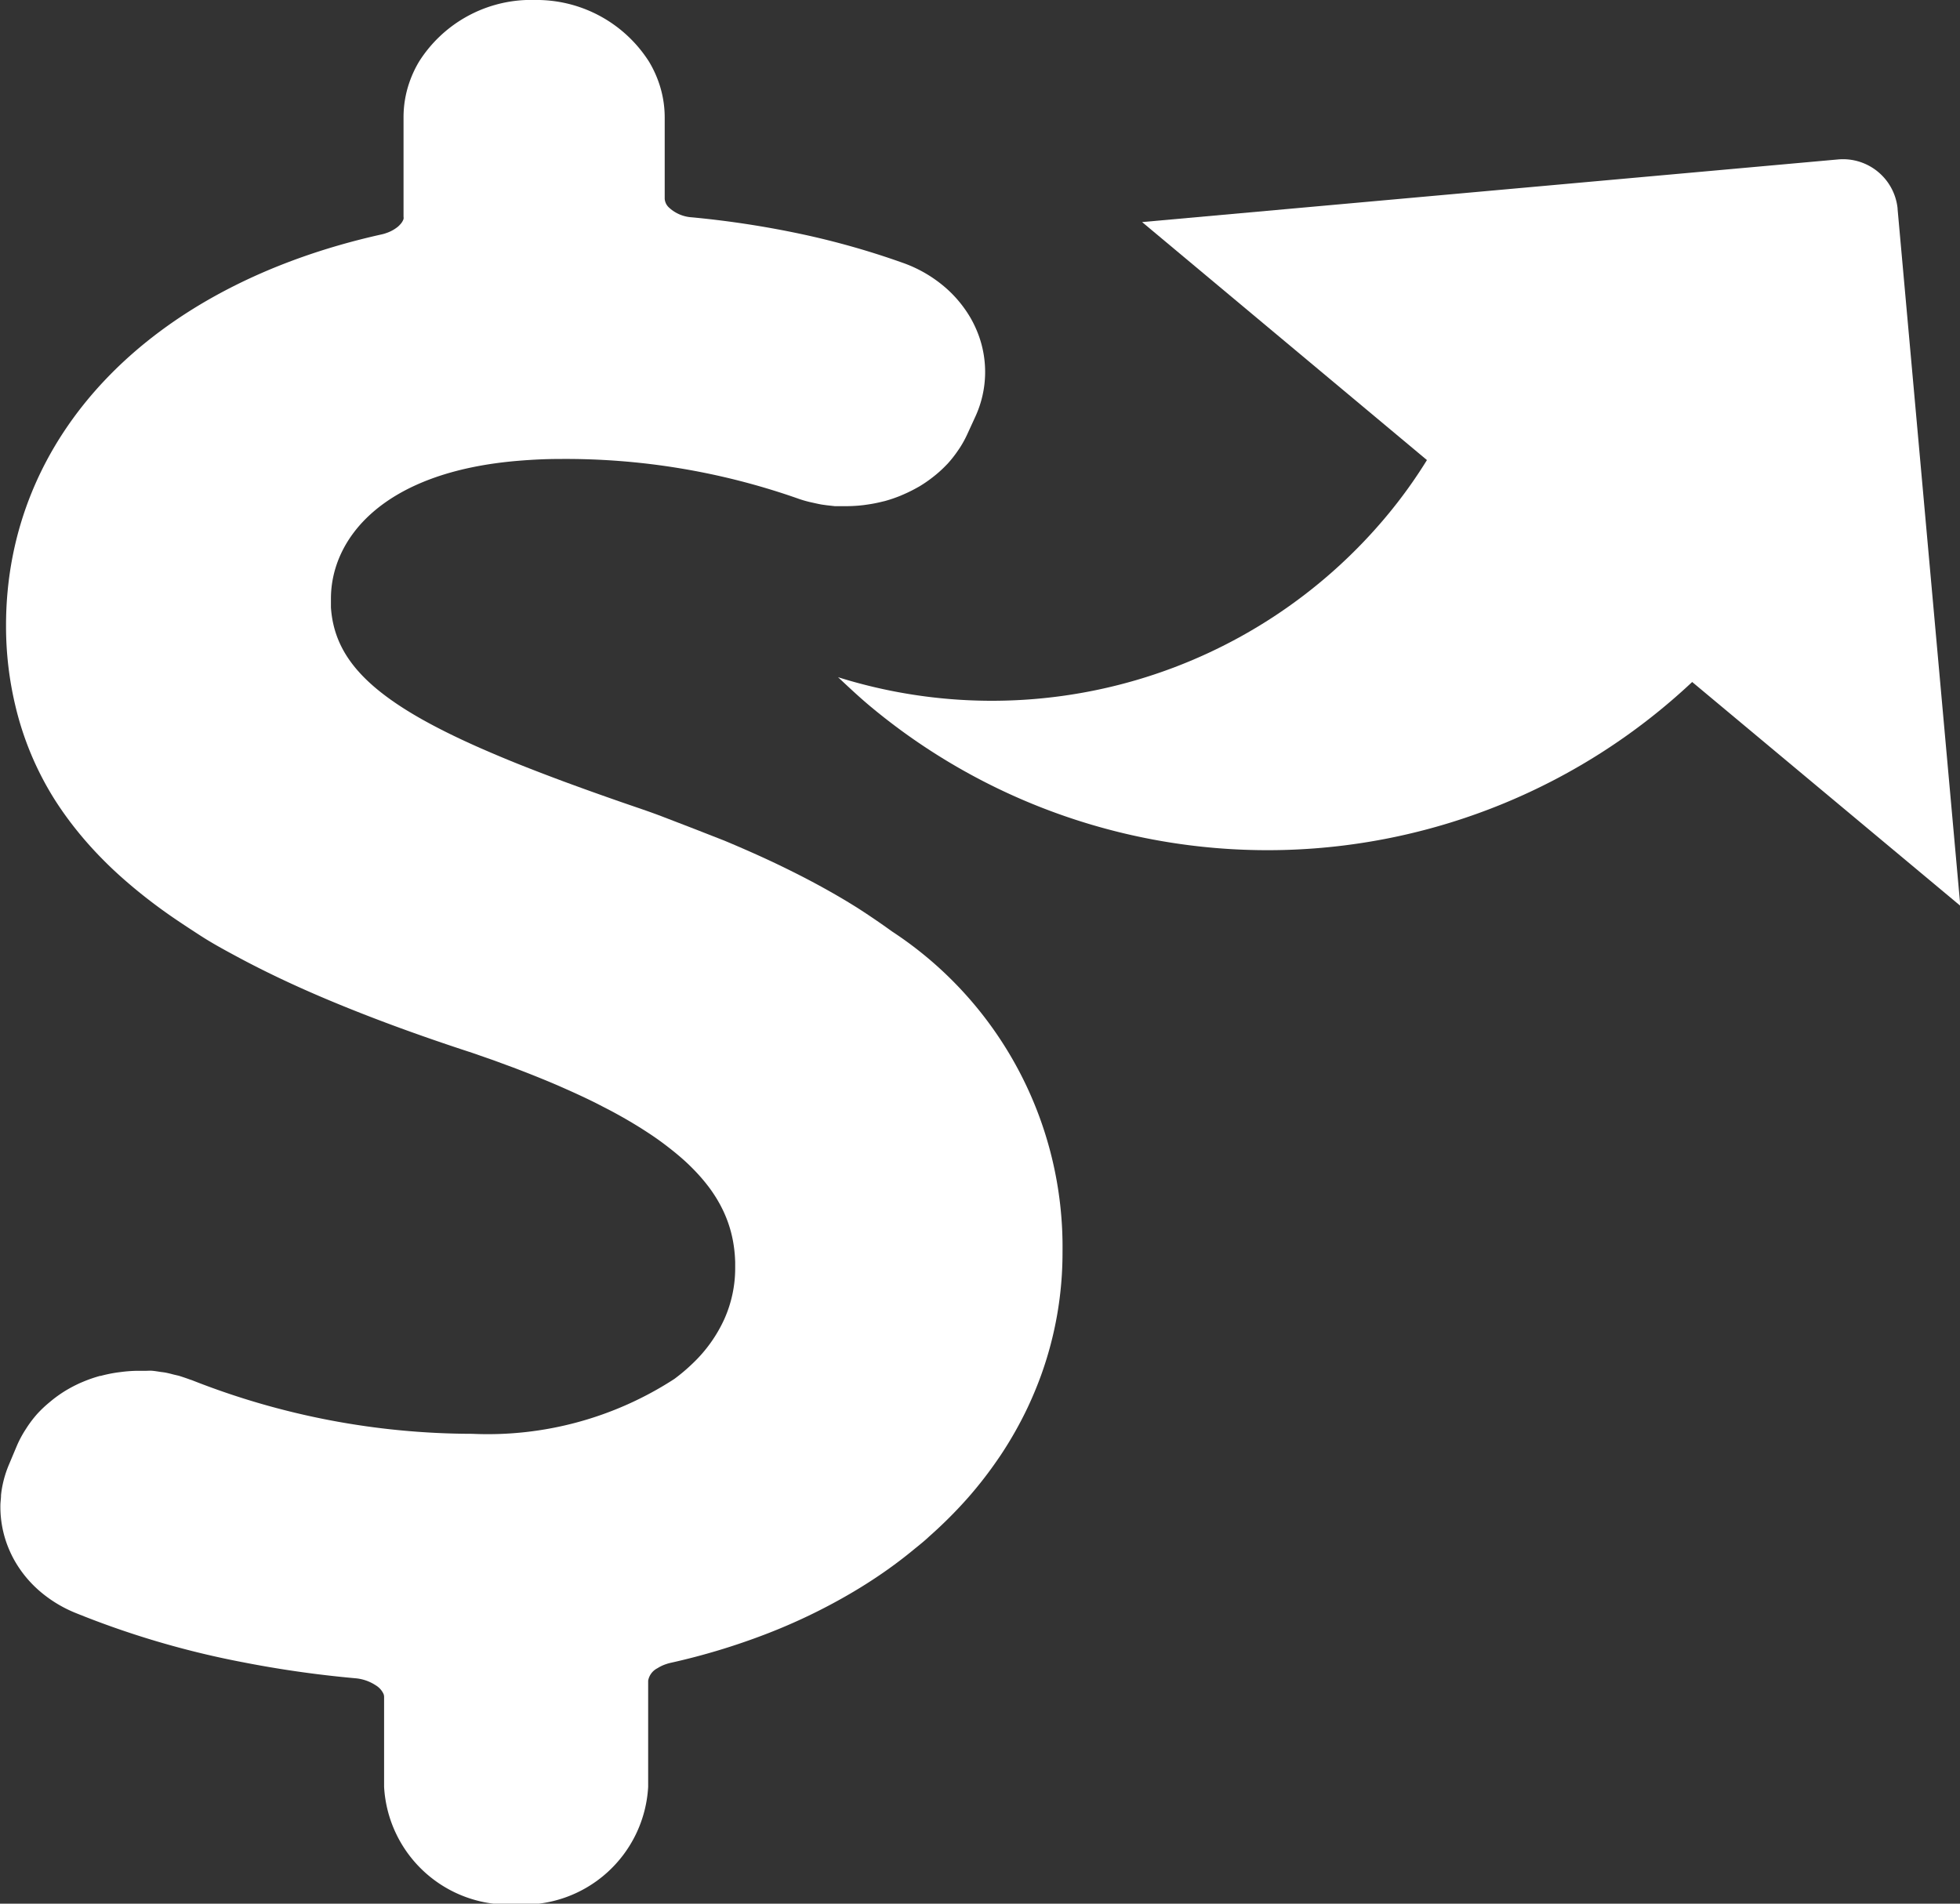
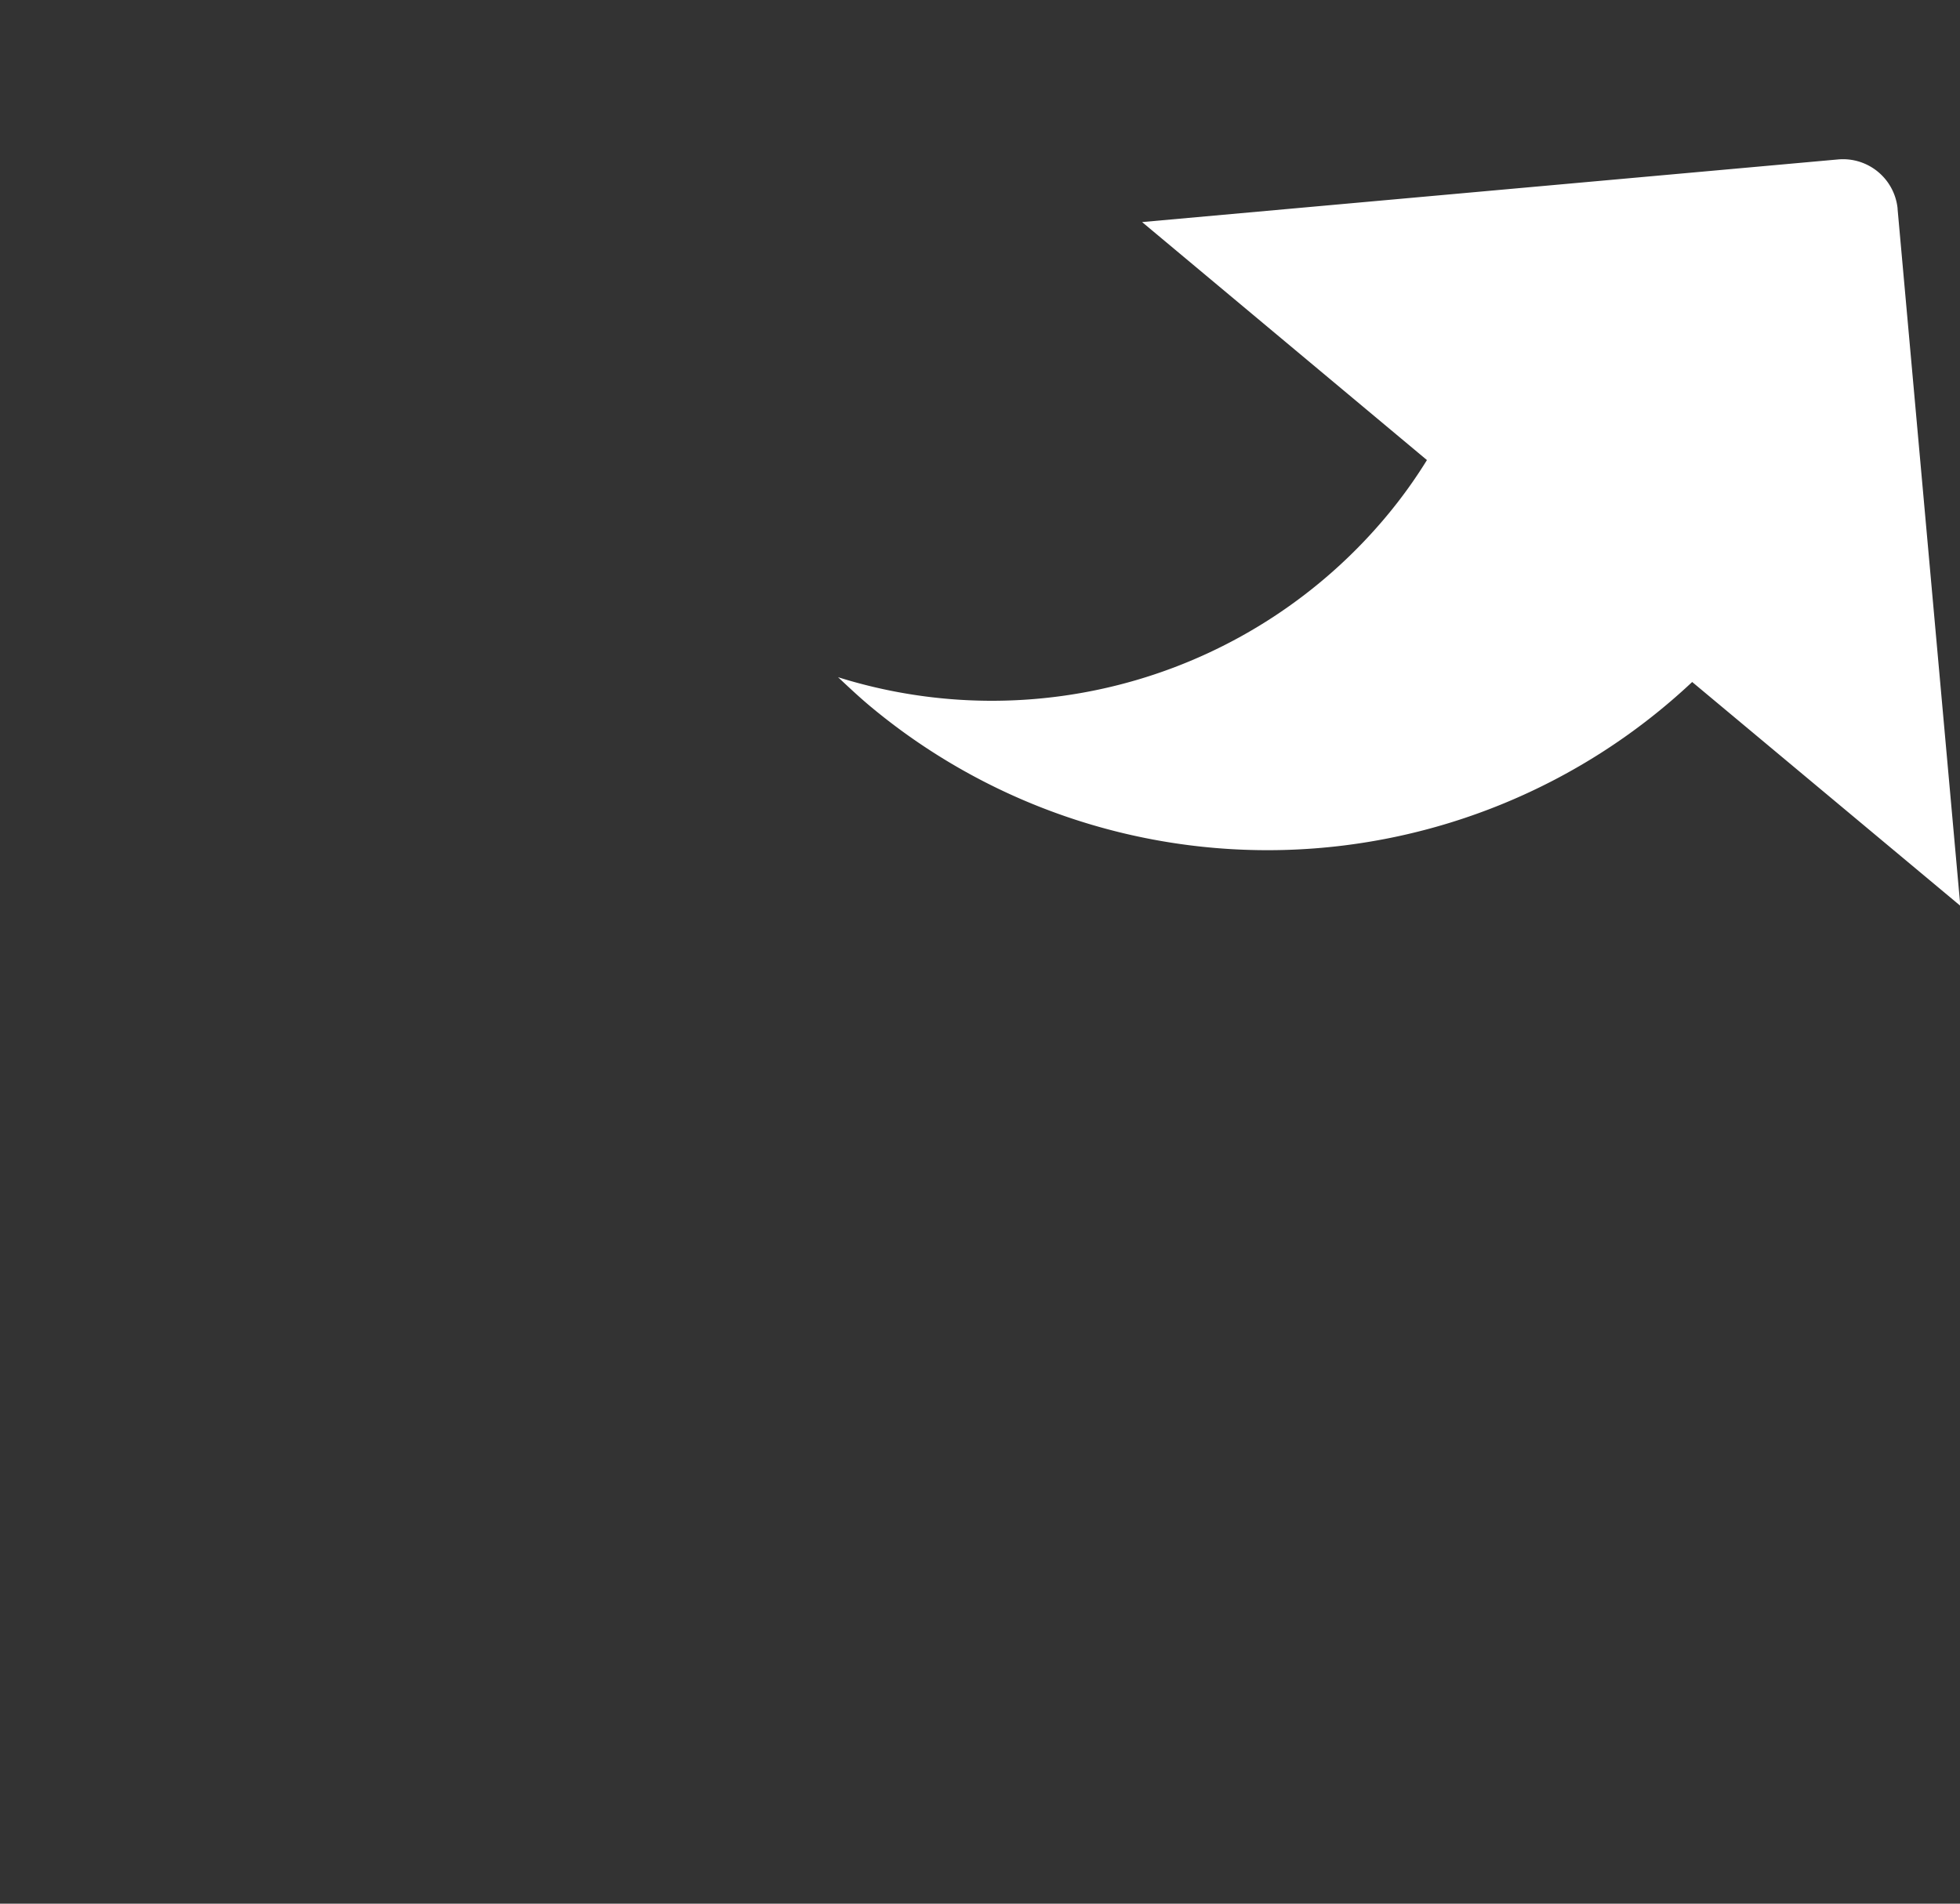
<svg xmlns="http://www.w3.org/2000/svg" width="24.999" height="24.285" viewBox="0 0 24.999 24.285">
  <rect x="0" y="0" width="24.999" height="24.285" fill="#333333" stroke="none" />
  <g transform="translate(-29.923 -26.036)">
-     <path d="M41.3,37.918q-.213-.154-.44-.3-.113-.071-.229-.139c-.154-.09-.313-.177-.474-.26-.08-.041-.162-.082-.244-.122-.246-.12-.5-.232-.753-.338l-.256-.1c-.172-.068-.344-.133-.517-.2s-.347-.124-.52-.184q-.4-.139-.752-.269-.234-.087-.446-.17c-.213-.083-.409-.165-.59-.244s-.347-.157-.5-.234q-.152-.077-.285-.152c-.794-.45-1.113-.879-1.15-1.421,0-.037,0-.074,0-.112,0-.753.644-1.619,2.405-1.76.163-.013.331-.022.513-.022a8.938,8.938,0,0,1,3.025.5c.052.019.105.035.159.048l.054.012c.035.008.071.016.106.022l.065.009.1.011.069,0,.087,0a1.9,1.9,0,0,0,.215-.014l.049-.007a1.812,1.812,0,0,0,.187-.037l.03-.007a1.784,1.784,0,0,0,.2-.068l.046-.02a1.828,1.828,0,0,0,.172-.086l.02-.011a1.651,1.651,0,0,0,.171-.117l.039-.031a1.555,1.555,0,0,0,.144-.134l.009-.009a1.493,1.493,0,0,0,.128-.162l.028-.041a1.393,1.393,0,0,0,.1-.184l.1-.218a1.363,1.363,0,0,0,.014-1.1,1.45,1.45,0,0,0-.07-.143,1.467,1.467,0,0,0-.086-.134,1.544,1.544,0,0,0-.213-.24,1.684,1.684,0,0,0-.569-.34,10.206,10.206,0,0,0-1.292-.367,12.157,12.157,0,0,0-1.405-.215.469.469,0,0,1-.288-.124.168.168,0,0,1-.055-.112h0V27.535a1.355,1.355,0,0,0-.075-.445,1.422,1.422,0,0,0-.126-.269,1.7,1.7,0,0,0-1.466-.785c-.035,0-.069,0-.1,0a1.692,1.692,0,0,0-1.363.781,1.4,1.4,0,0,0-.126.269,1.355,1.355,0,0,0-.075.445V28.8a.1.1,0,0,1,0,.03.186.186,0,0,1-.039.065.312.312,0,0,1-.033.033.469.469,0,0,1-.148.081.48.48,0,0,1-.063.018C31.824,29.687,30,31.6,30,34.014a4.365,4.365,0,0,0,.117,1.017,3.945,3.945,0,0,0,.5,1.2,4.382,4.382,0,0,0,.287.4,4.768,4.768,0,0,0,.333.372c.118.12.244.234.375.344s.269.217.413.32.293.2.447.3.314.187.478.275c.338.182.694.351,1.064.509.616.263,1.269.5,1.932.716l.27.094.255.094q.248.094.468.186.11.046.214.093c.138.061.268.122.389.183l.176.091c.17.091.322.181.458.27q.137.089.252.178c.077.059.148.117.213.175s.123.116.176.173.1.114.143.17a1.878,1.878,0,0,1,.113.168c.016.028.032.055.046.083a1.6,1.6,0,0,1,.074.163,1.566,1.566,0,0,1,.052.16,1.631,1.631,0,0,1,.044.234c.006.051.009.1.011.152q0,.038,0,.074a1.592,1.592,0,0,1-.14.659,1.821,1.821,0,0,1-.4.56,2.333,2.333,0,0,1-.236.2,4.369,4.369,0,0,1-2.577.7,9.76,9.76,0,0,1-3.578-.685l-.022-.007c-.048-.018-.1-.035-.144-.049l-.065-.015c-.034-.009-.069-.018-.1-.024s-.05-.007-.076-.011-.062-.01-.094-.013-.052,0-.078,0-.061,0-.091,0h-.013a1.787,1.787,0,0,0-.209.014l-.055.007a1.8,1.8,0,0,0-.214.044l-.009,0a1.839,1.839,0,0,0-.2.068l-.05.021a1.787,1.787,0,0,0-.191.1l0,0a1.658,1.658,0,0,0-.169.119l-.041.034a1.521,1.521,0,0,0-.153.146l0,0a1.5,1.5,0,0,0-.126.165l-.029.045a1.417,1.417,0,0,0-.1.189h0l-.1.238a1.4,1.4,0,0,0-.083.262,1.261,1.261,0,0,0-.021.134c0,.045-.008.09-.008.135a1.384,1.384,0,0,0,.1.532c.019.047.04.092.063.136a1.479,1.479,0,0,0,.268.357c.036.035.074.069.113.1a1.649,1.649,0,0,0,.4.237,11.326,11.326,0,0,0,2.149.635c.311.061.628.112.948.152q.24.03.482.052a.557.557,0,0,1,.264.09.25.25,0,0,1,.1.111.109.109,0,0,1,.007.037v1.148a1.591,1.591,0,0,0,1.667,1.5h.034a1.591,1.591,0,0,0,1.667-1.5V47.476a.221.221,0,0,1,.119-.159.485.485,0,0,1,.077-.04.6.6,0,0,1,.093-.029,8.563,8.563,0,0,0,1.215-.367,7.368,7.368,0,0,0,1.073-.515q.221-.129.427-.272t.395-.3c.063-.051.125-.1.185-.157a5.665,5.665,0,0,0,.5-.5q.154-.176.29-.363c.045-.062.089-.125.131-.188a4.865,4.865,0,0,0,.335-.594c.064-.136.122-.275.173-.416a4.6,4.6,0,0,0,.272-1.568A4.811,4.811,0,0,0,41.3,37.918Z" transform="translate(0)" fill="#fff" />
    <path d="M69.73,31.682l.8,8.887L67.11,37.714a7.91,7.91,0,0,1-10.481.312c-.145-.121-.275-.244-.413-.373A6.555,6.555,0,0,0,63.21,35.6a6.173,6.173,0,0,0,.517-.717l-3.633-3.036,8.887-.8a.7.7,0,0,1,.749.626Z" transform="translate(-15.604 -2.978)" fill="#fff" fill-rule="evenodd" />
  </g>
</svg>